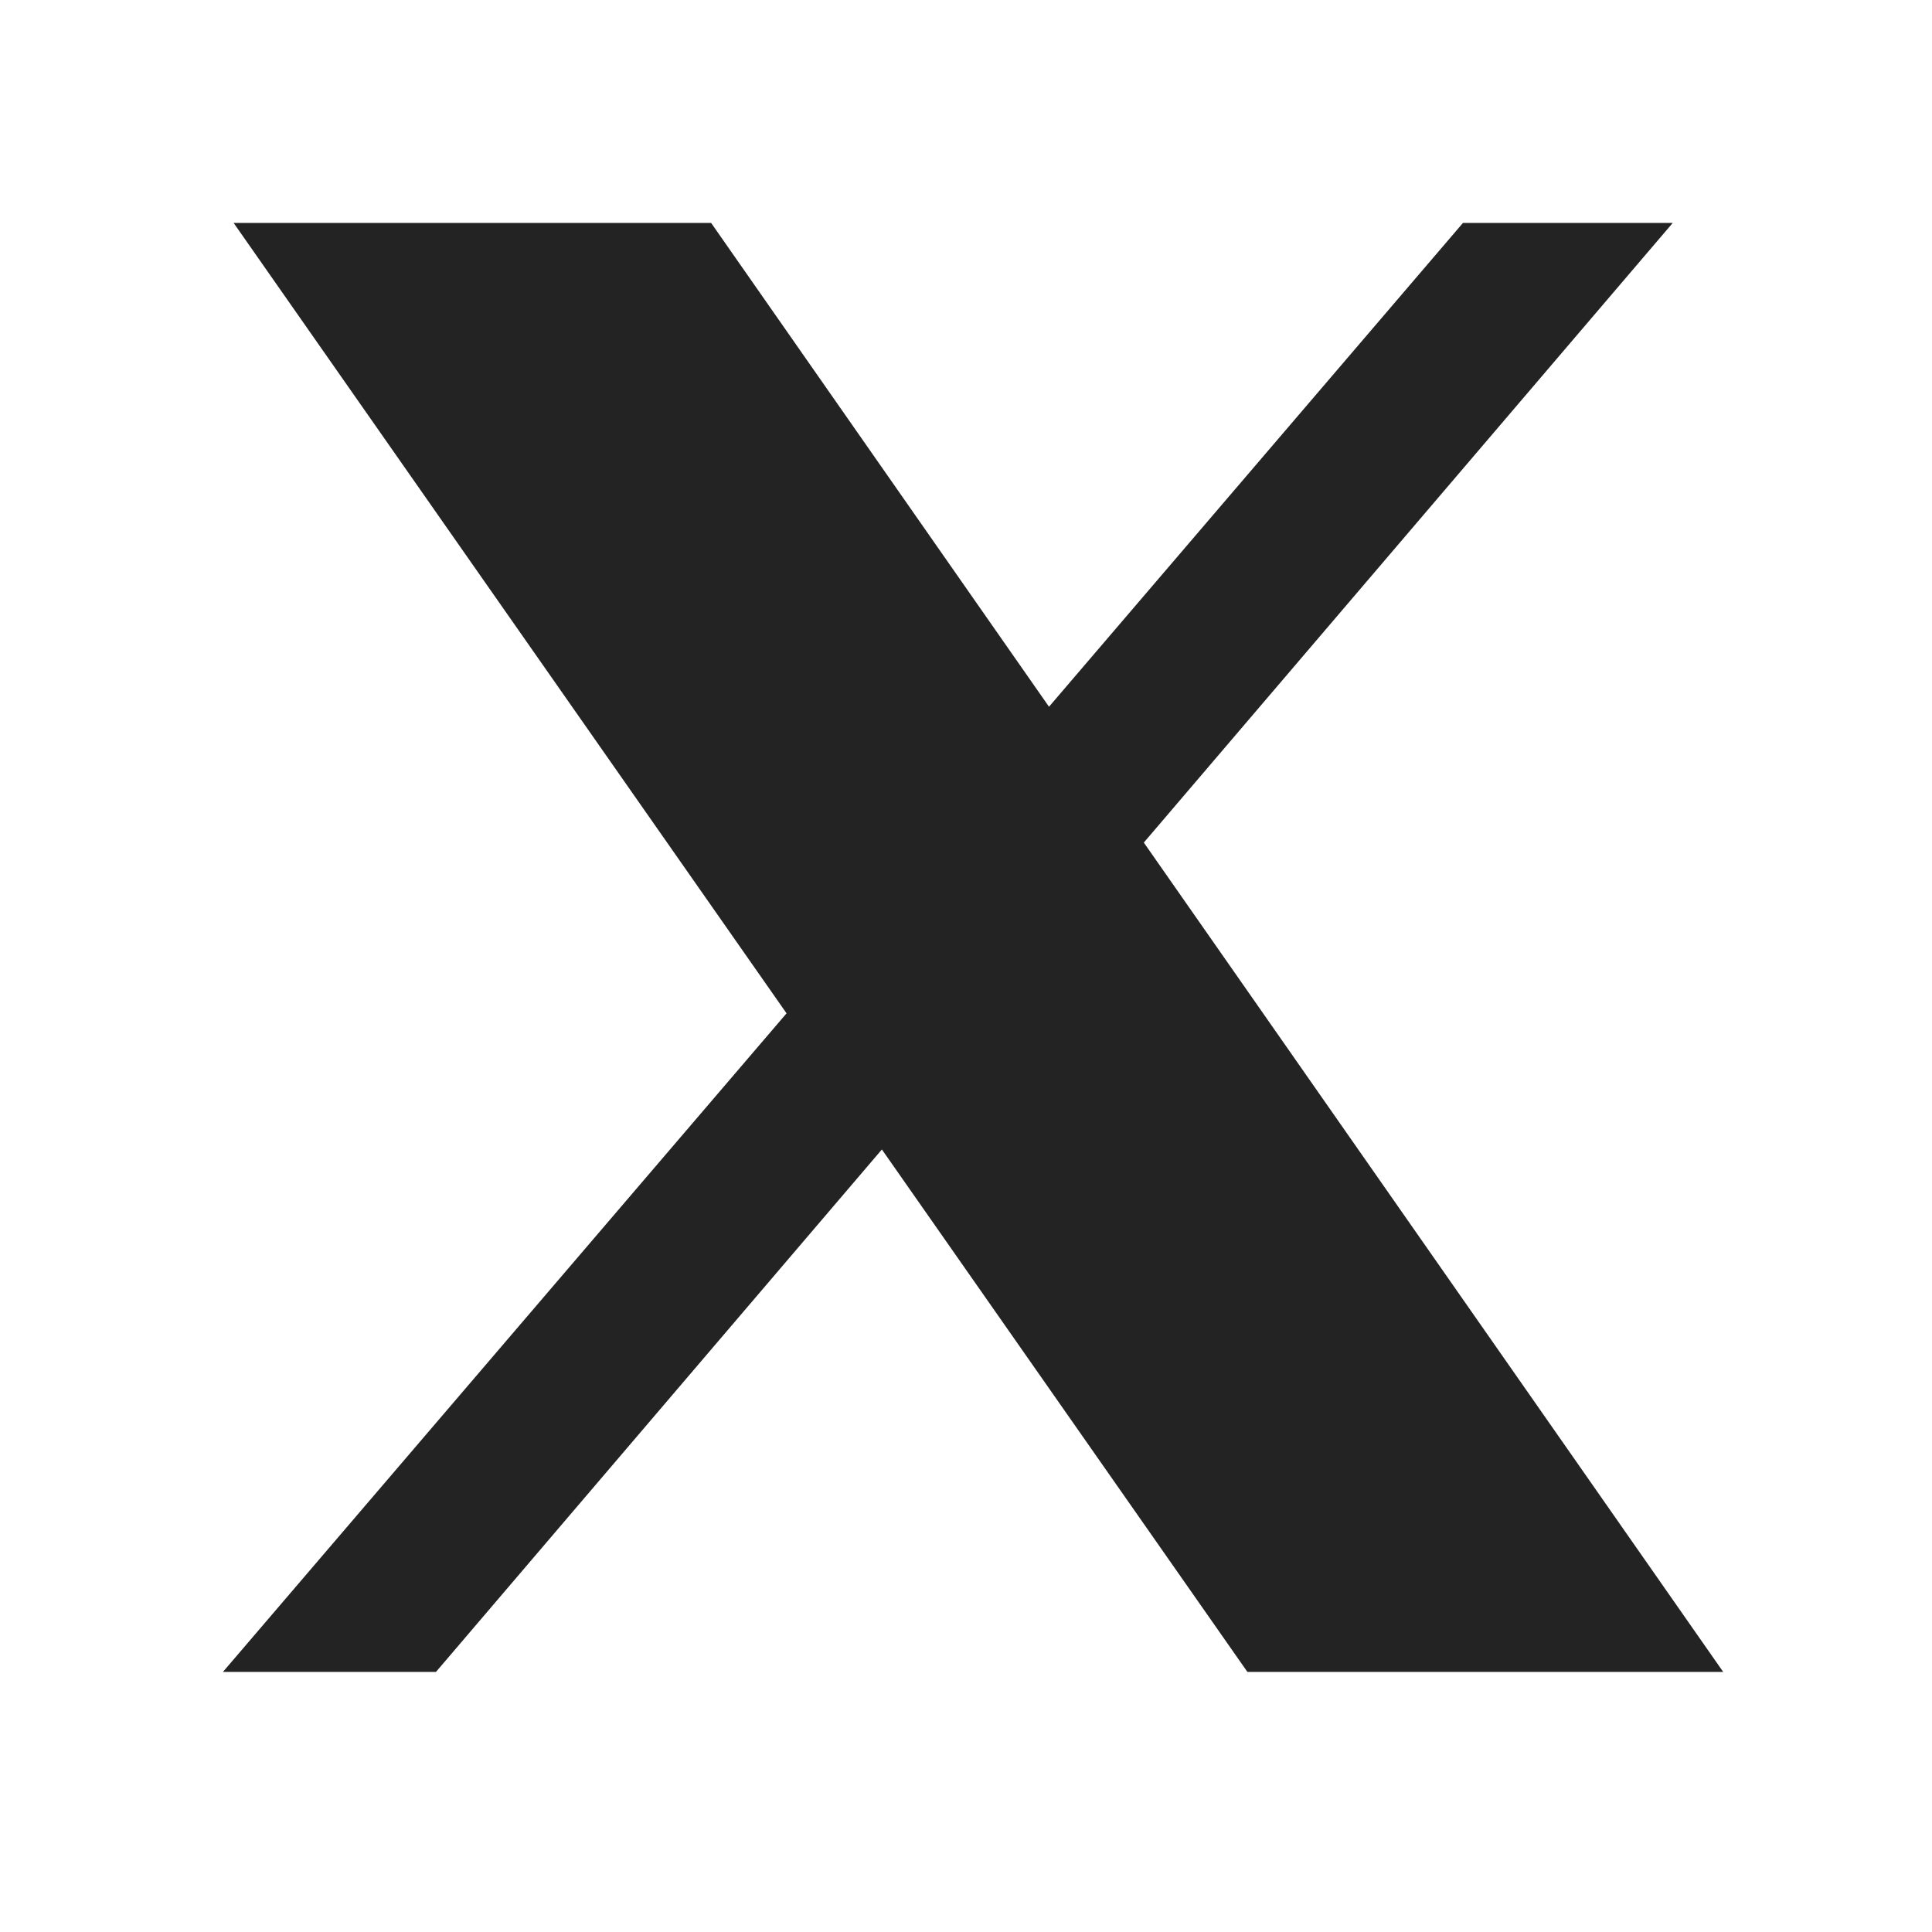
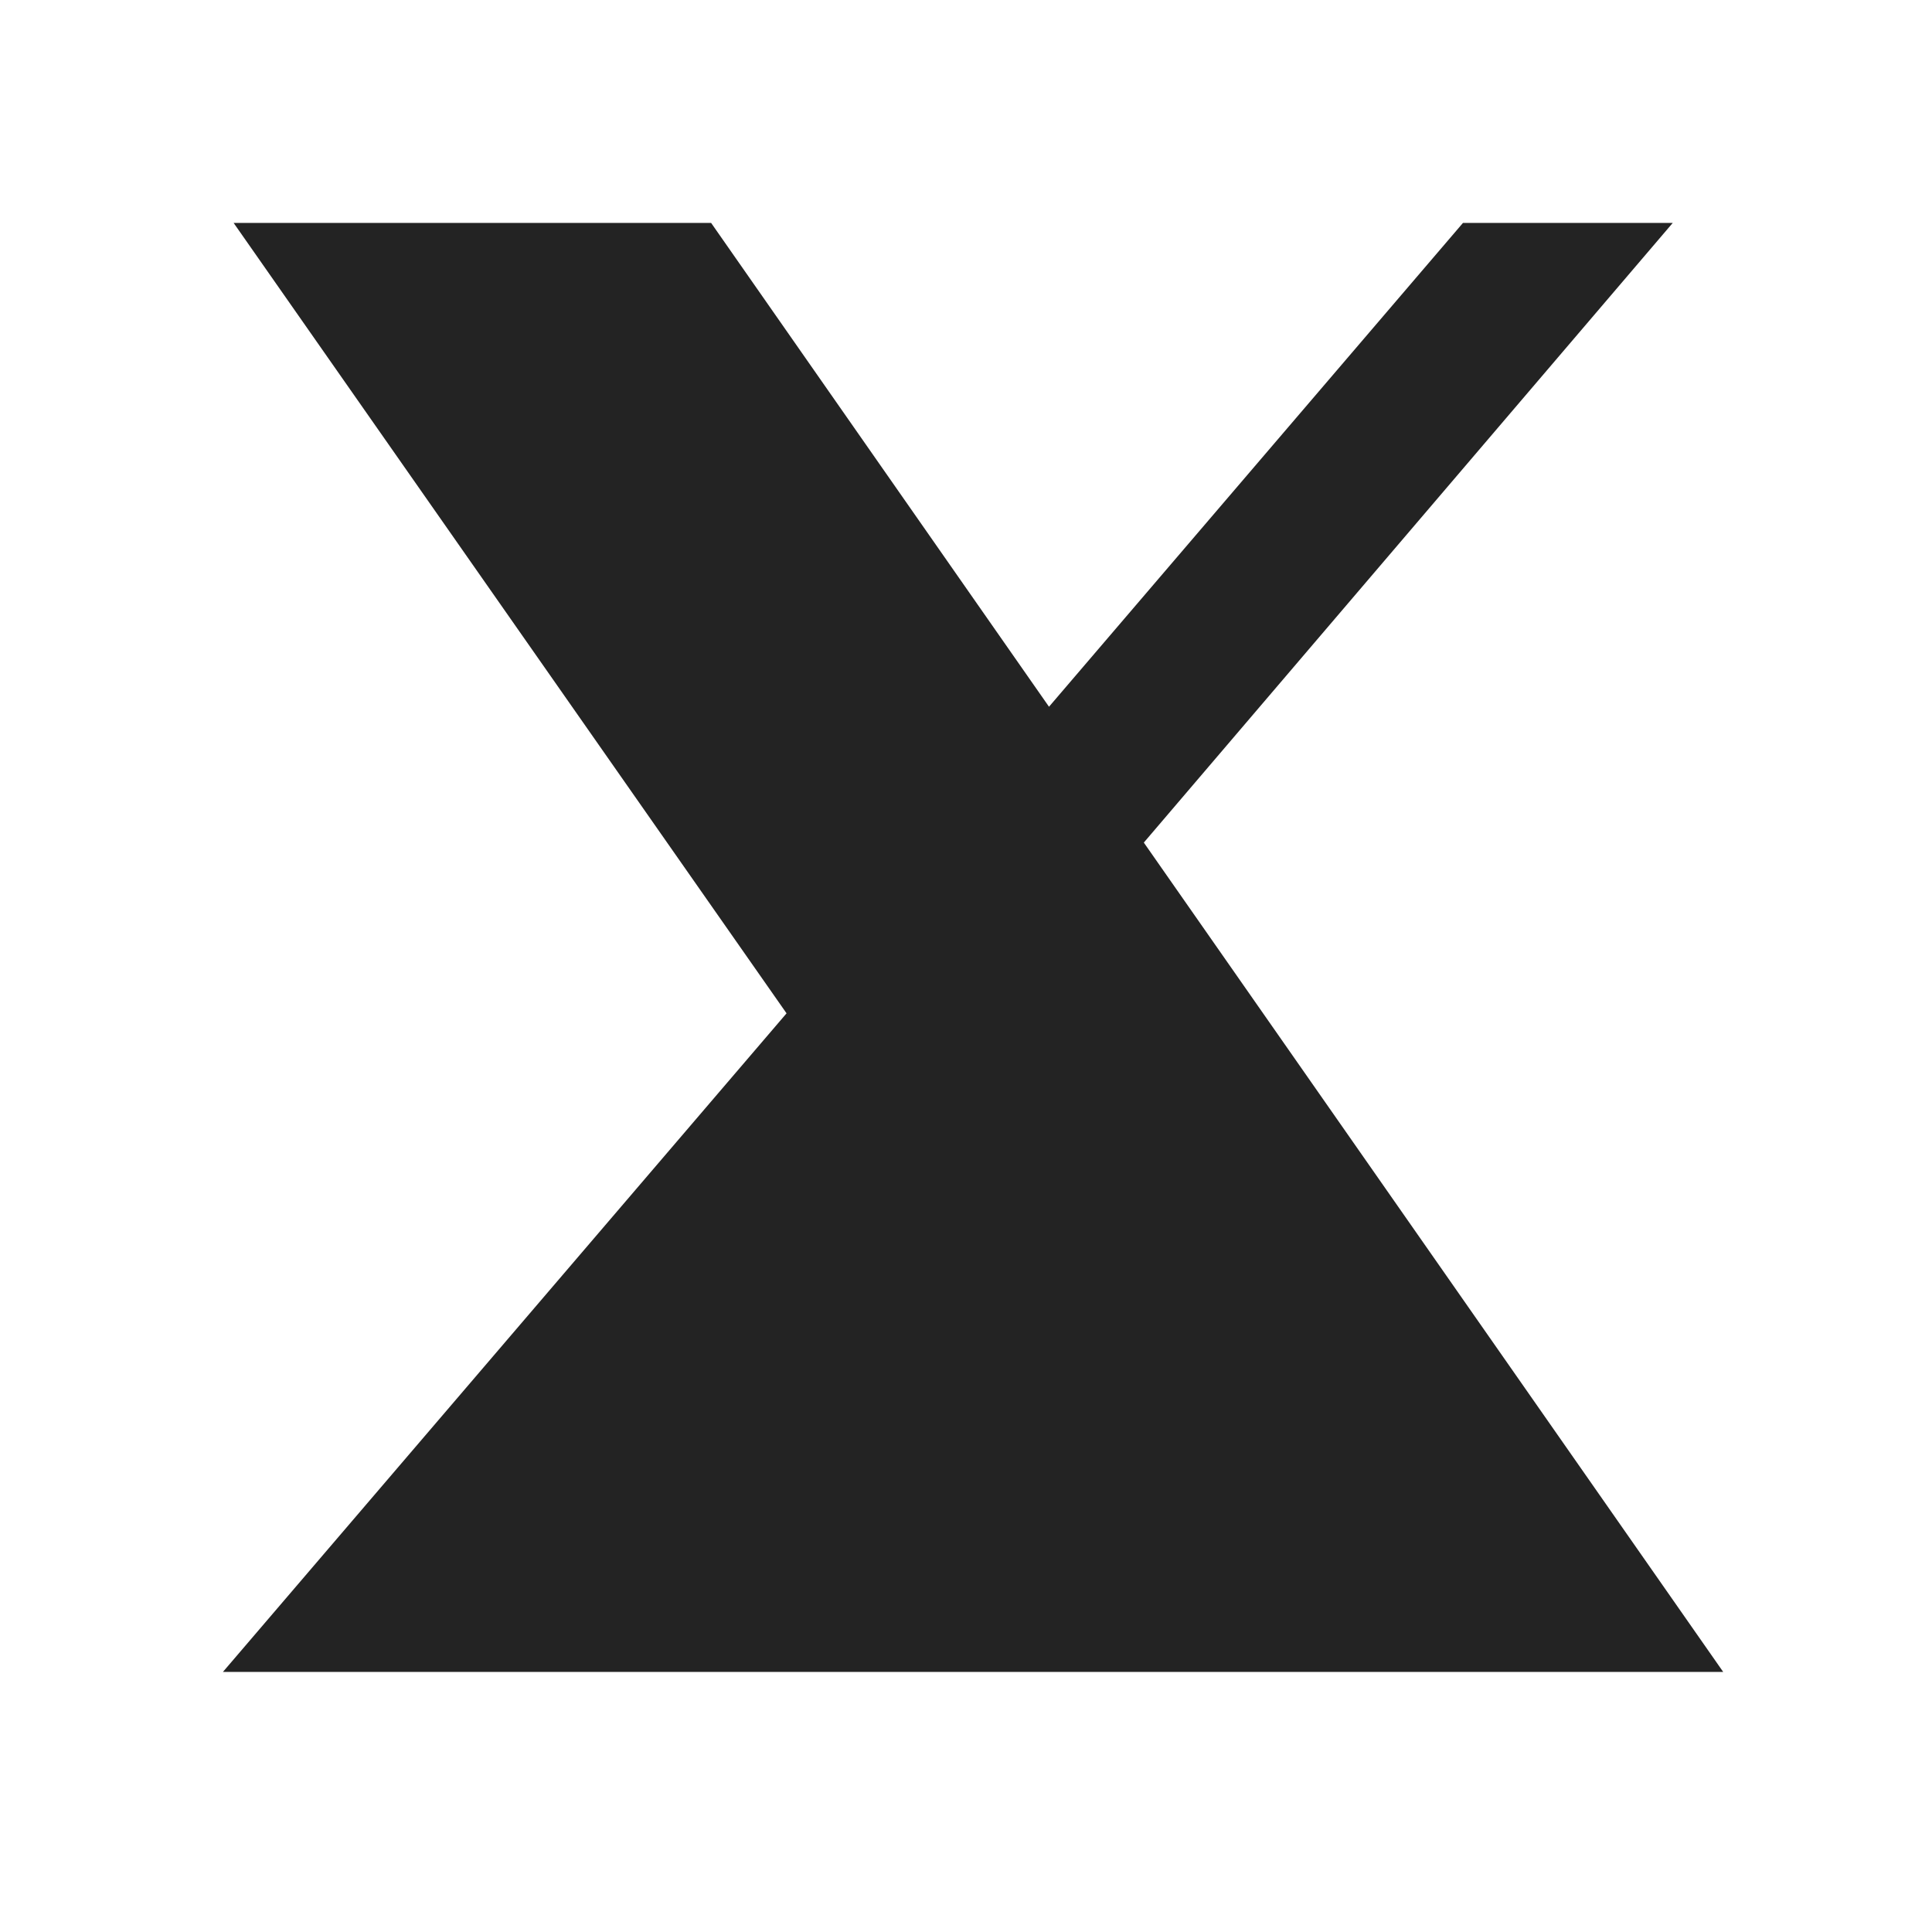
<svg xmlns="http://www.w3.org/2000/svg" width="26" height="26" viewBox="0 0 26 26" fill="none">
  <g id="TwitterX">
-     <path id="Vector" d="M3.144 3L10.585 13.637L3 22.5H5.867L11.868 15.469L16.787 22.5H23.19L15.393 11.339L22.511 3H19.688L14.117 9.511L9.57 3H3.144Z" fill="#232323" />
+     <path id="Vector" d="M3.144 3L10.585 13.637L3 22.5H5.867L16.787 22.5H23.19L15.393 11.339L22.511 3H19.688L14.117 9.511L9.57 3H3.144Z" fill="#232323" />
  </g>
</svg>